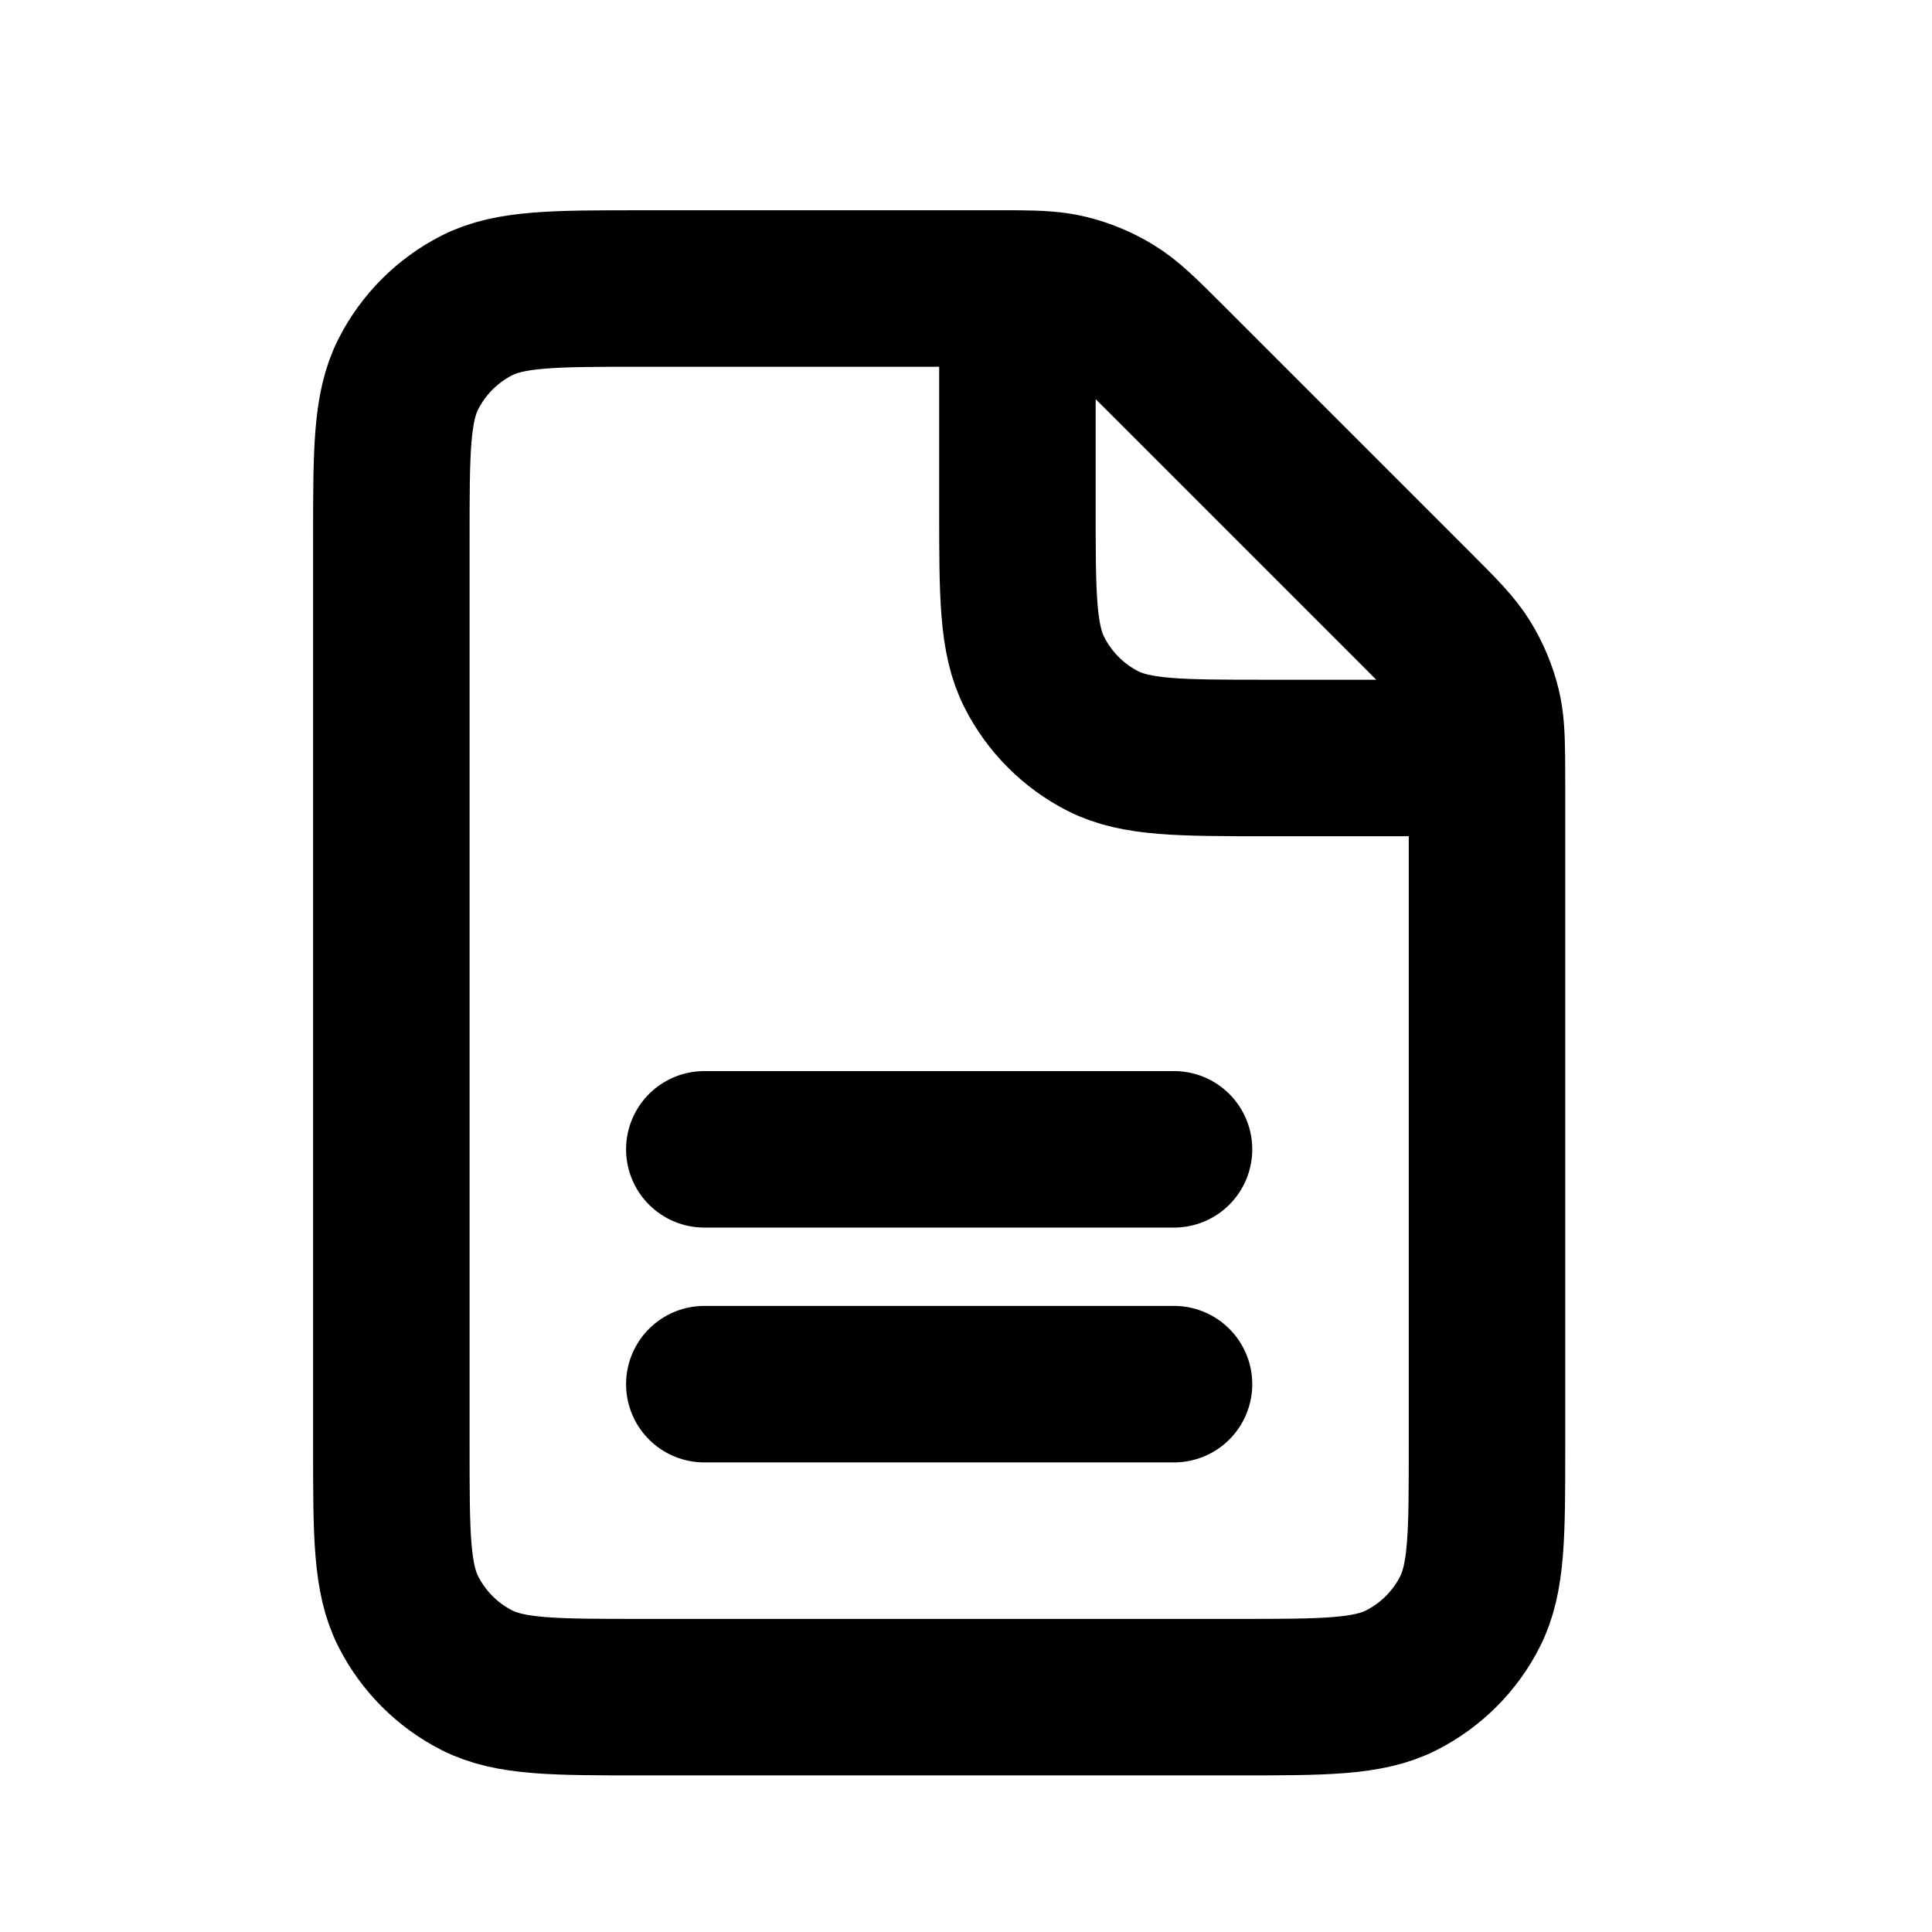
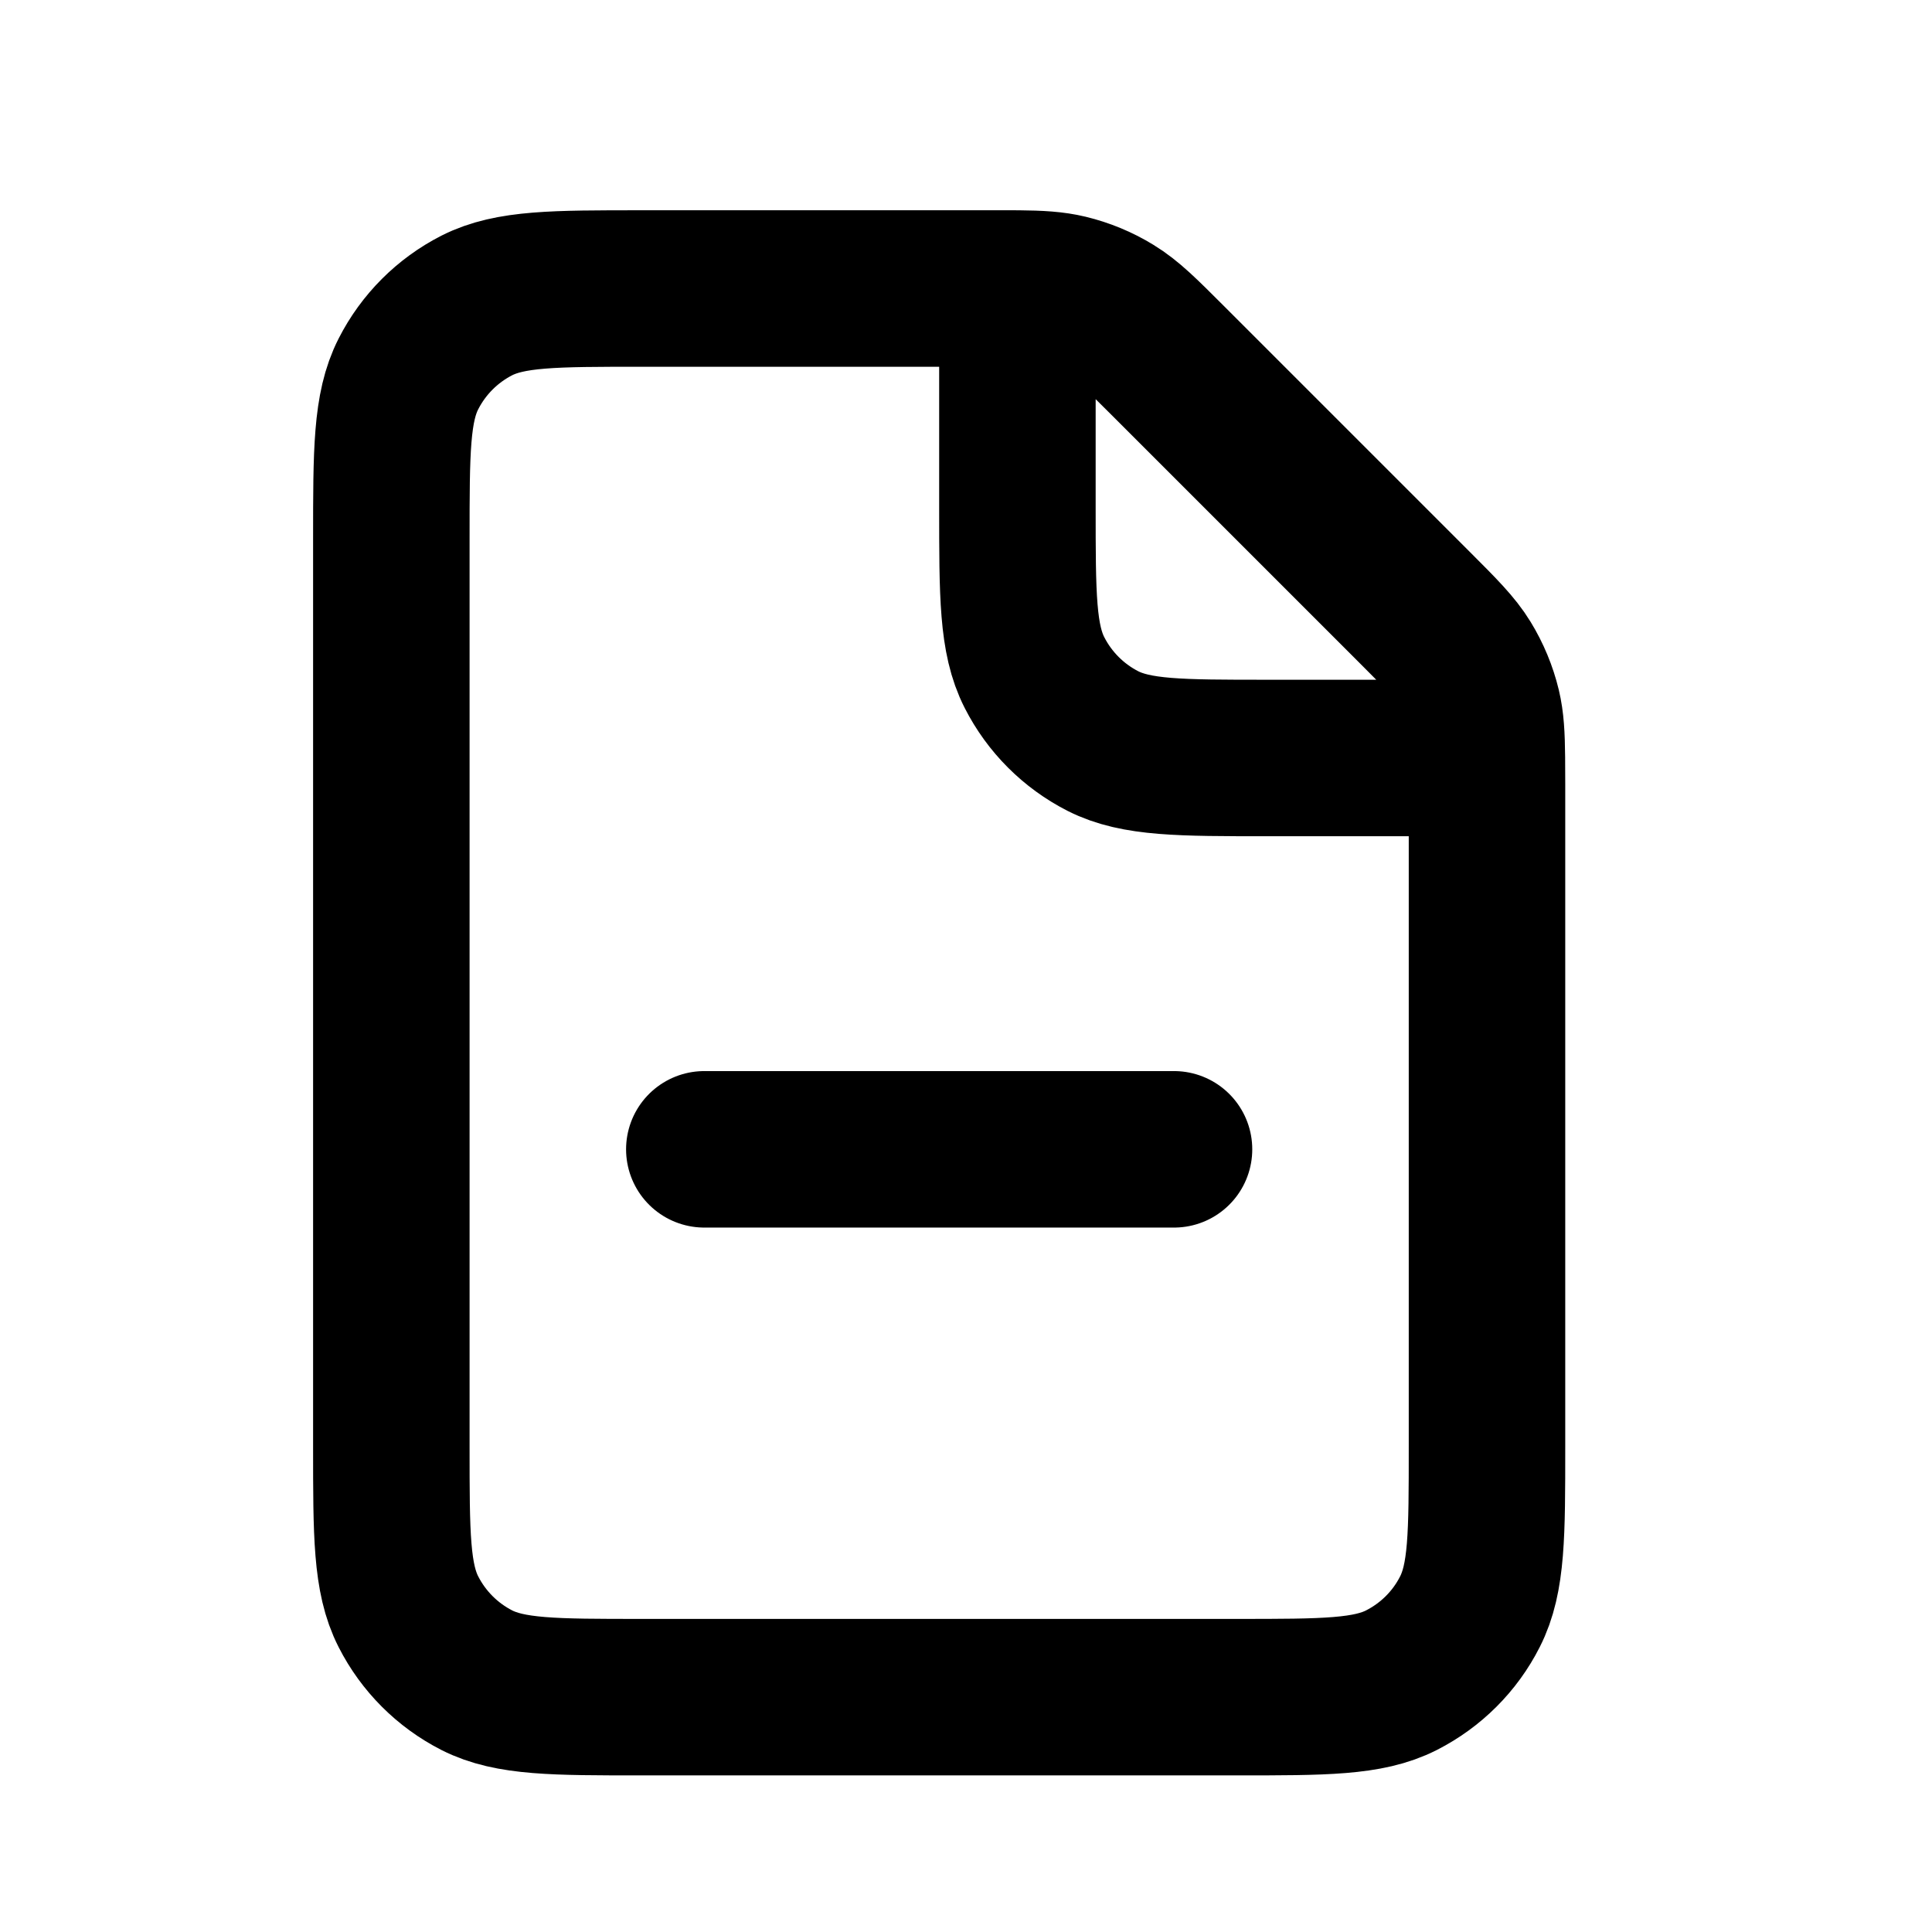
<svg xmlns="http://www.w3.org/2000/svg" width="18" height="18" viewBox="0 0 18 18" fill="none">
  <g id="Devis hover">
-     <path id="Vector" d="M6.562 12.896H10.938M6.562 10.708H10.938M9.479 2.688C9.41 2.688 9.331 2.688 9.242 2.688H5.979C5.163 2.688 4.754 2.688 4.442 2.846C4.168 2.986 3.945 3.209 3.805 3.484C3.646 3.796 3.646 4.204 3.646 5.021V13.479C3.646 14.296 3.646 14.704 3.805 15.016C3.945 15.291 4.168 15.514 4.442 15.654C4.754 15.812 5.162 15.812 5.977 15.812L11.523 15.812C12.338 15.812 12.746 15.812 13.057 15.654C13.332 15.514 13.556 15.291 13.695 15.016C13.854 14.704 13.854 14.297 13.854 13.482V7.3C13.854 7.211 13.854 7.132 13.853 7.062M9.479 2.688C9.688 2.69 9.819 2.698 9.944 2.728C10.093 2.764 10.236 2.823 10.366 2.903C10.514 2.993 10.64 3.119 10.892 3.371L13.171 5.65C13.423 5.902 13.549 6.028 13.639 6.175C13.719 6.306 13.778 6.448 13.814 6.597C13.844 6.723 13.851 6.854 13.853 7.062M9.479 2.688L9.479 4.729C9.479 5.546 9.479 5.954 9.638 6.266C9.778 6.541 10.001 6.764 10.275 6.904C10.587 7.062 10.995 7.062 11.81 7.062H13.853" stroke="black" stroke-width="1.458" stroke-linecap="round" stroke-linejoin="round" />
+     <path id="Vector" d="M6.562 12.896M6.562 10.708H10.938M9.479 2.688C9.41 2.688 9.331 2.688 9.242 2.688H5.979C5.163 2.688 4.754 2.688 4.442 2.846C4.168 2.986 3.945 3.209 3.805 3.484C3.646 3.796 3.646 4.204 3.646 5.021V13.479C3.646 14.296 3.646 14.704 3.805 15.016C3.945 15.291 4.168 15.514 4.442 15.654C4.754 15.812 5.162 15.812 5.977 15.812L11.523 15.812C12.338 15.812 12.746 15.812 13.057 15.654C13.332 15.514 13.556 15.291 13.695 15.016C13.854 14.704 13.854 14.297 13.854 13.482V7.3C13.854 7.211 13.854 7.132 13.853 7.062M9.479 2.688C9.688 2.69 9.819 2.698 9.944 2.728C10.093 2.764 10.236 2.823 10.366 2.903C10.514 2.993 10.64 3.119 10.892 3.371L13.171 5.65C13.423 5.902 13.549 6.028 13.639 6.175C13.719 6.306 13.778 6.448 13.814 6.597C13.844 6.723 13.851 6.854 13.853 7.062M9.479 2.688L9.479 4.729C9.479 5.546 9.479 5.954 9.638 6.266C9.778 6.541 10.001 6.764 10.275 6.904C10.587 7.062 10.995 7.062 11.81 7.062H13.853" stroke="black" stroke-width="1.458" stroke-linecap="round" stroke-linejoin="round" />
  </g>
</svg>